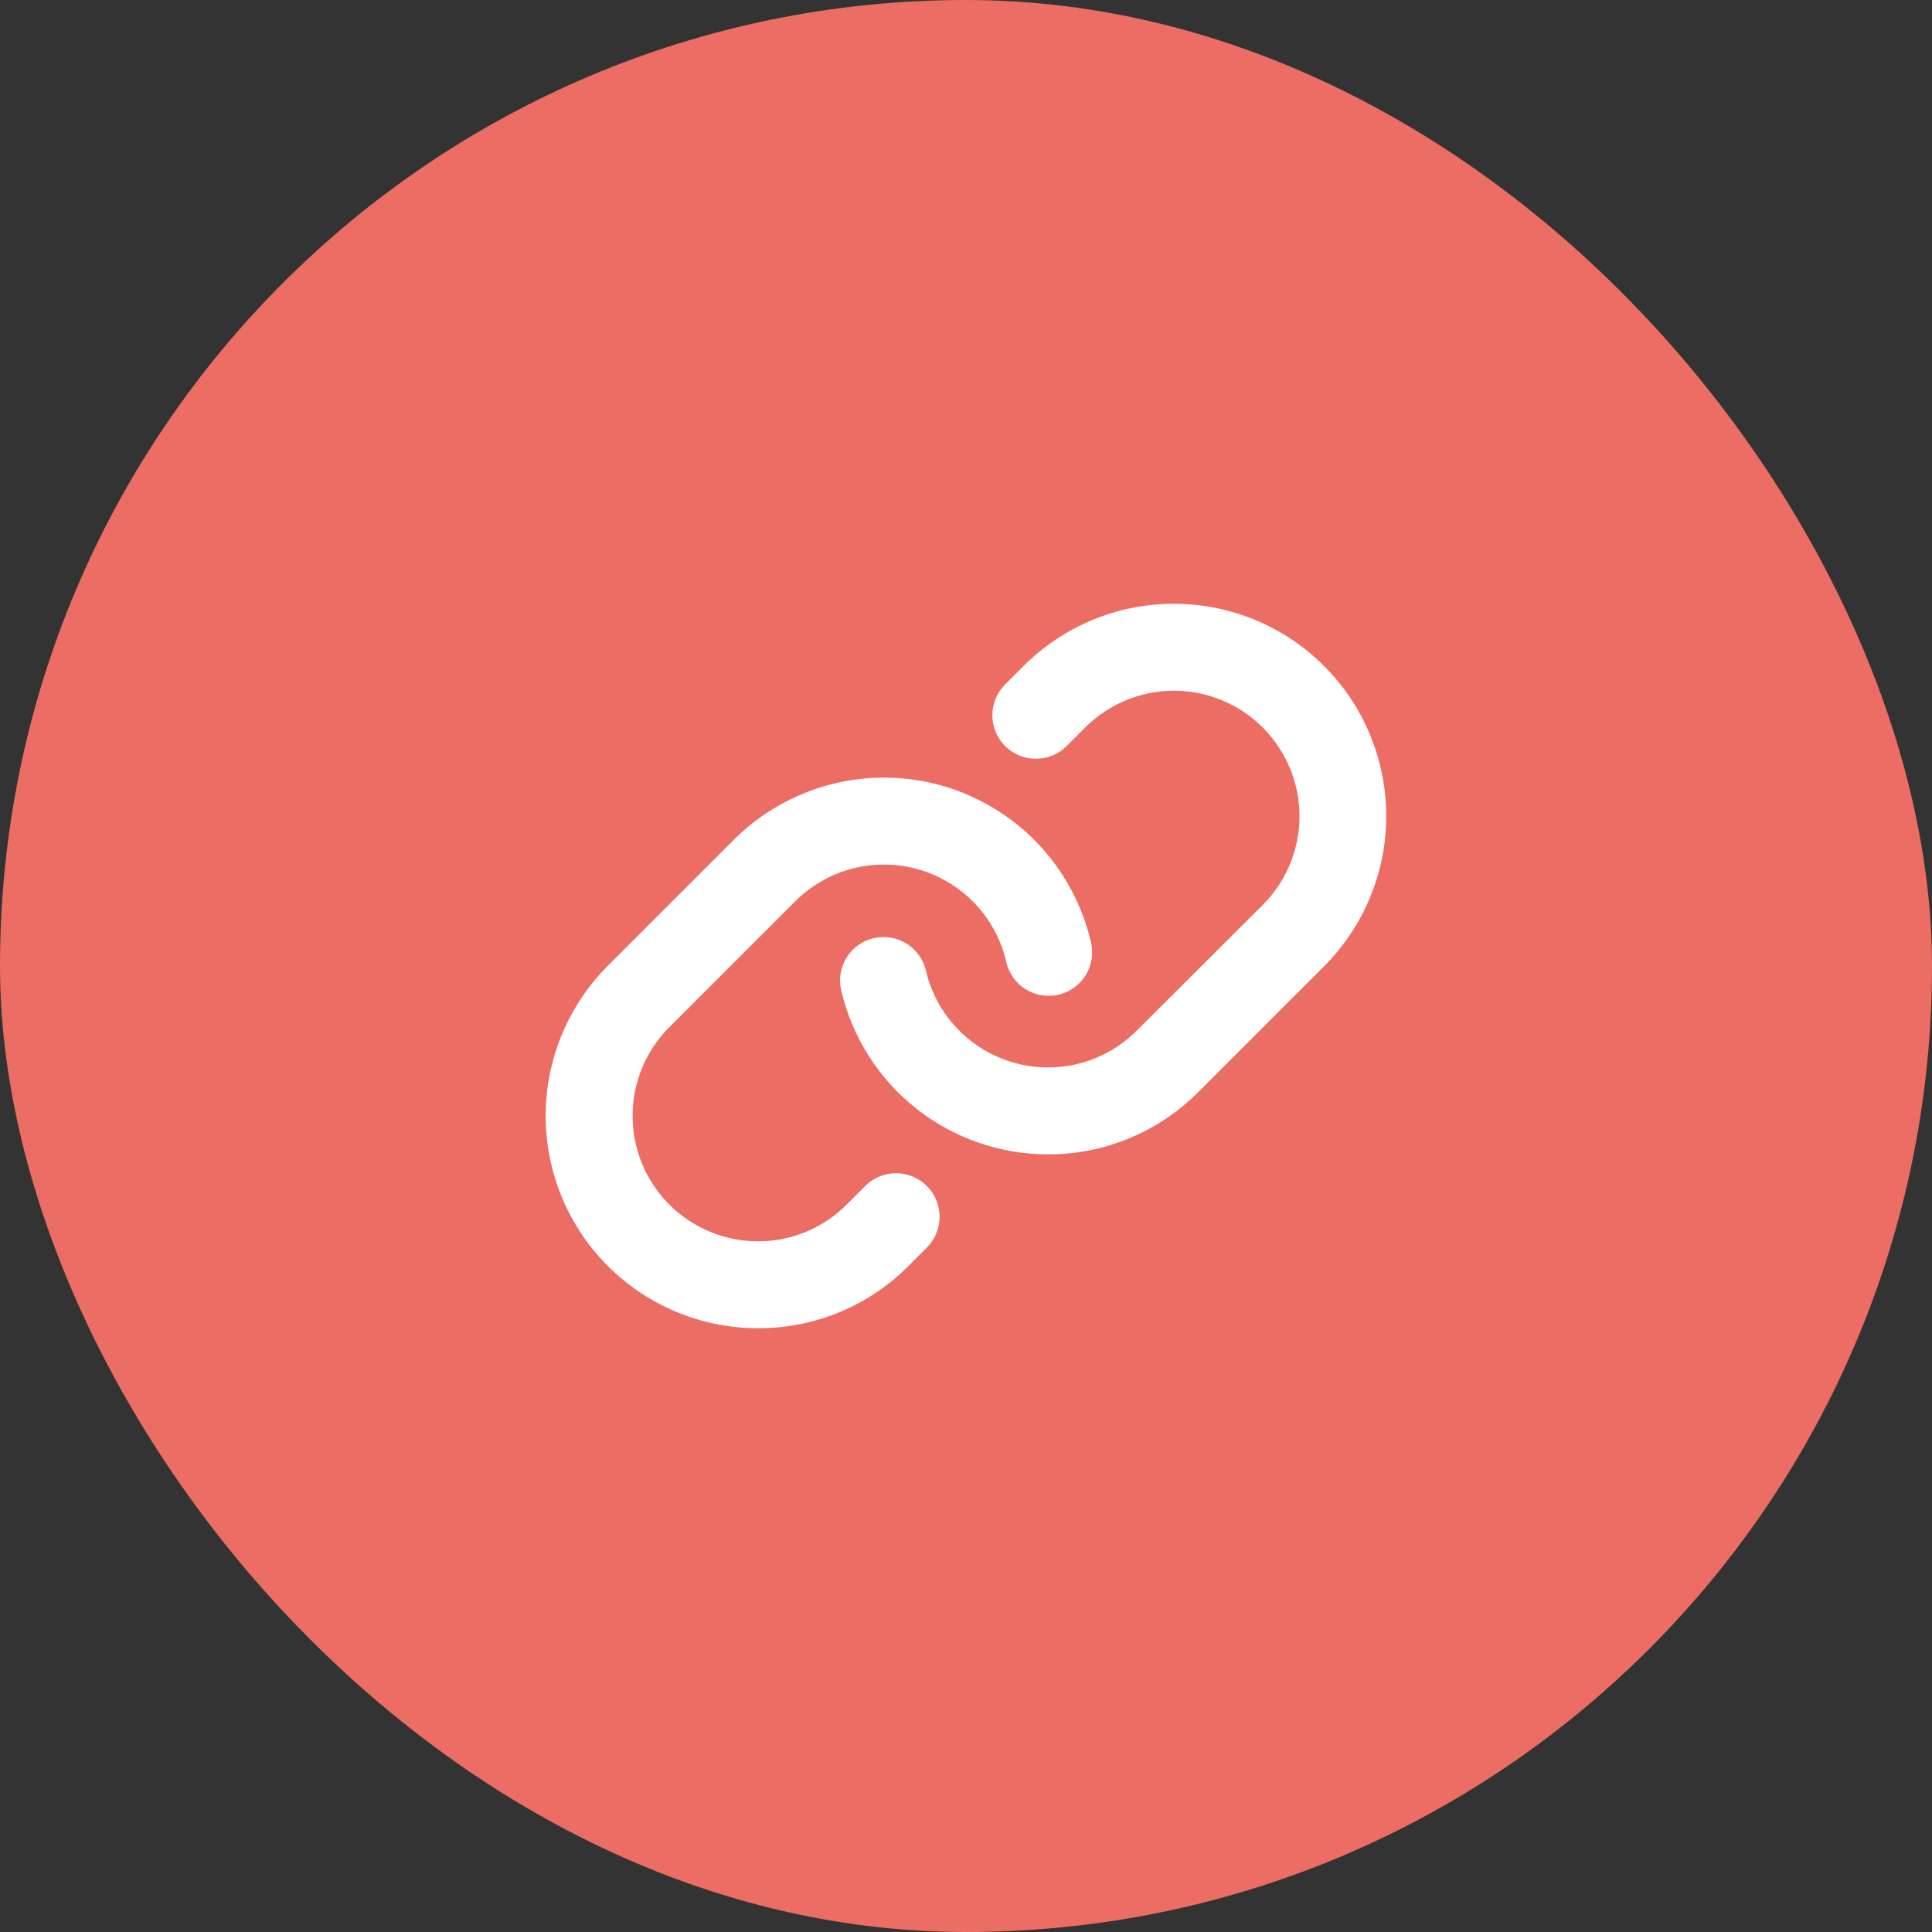
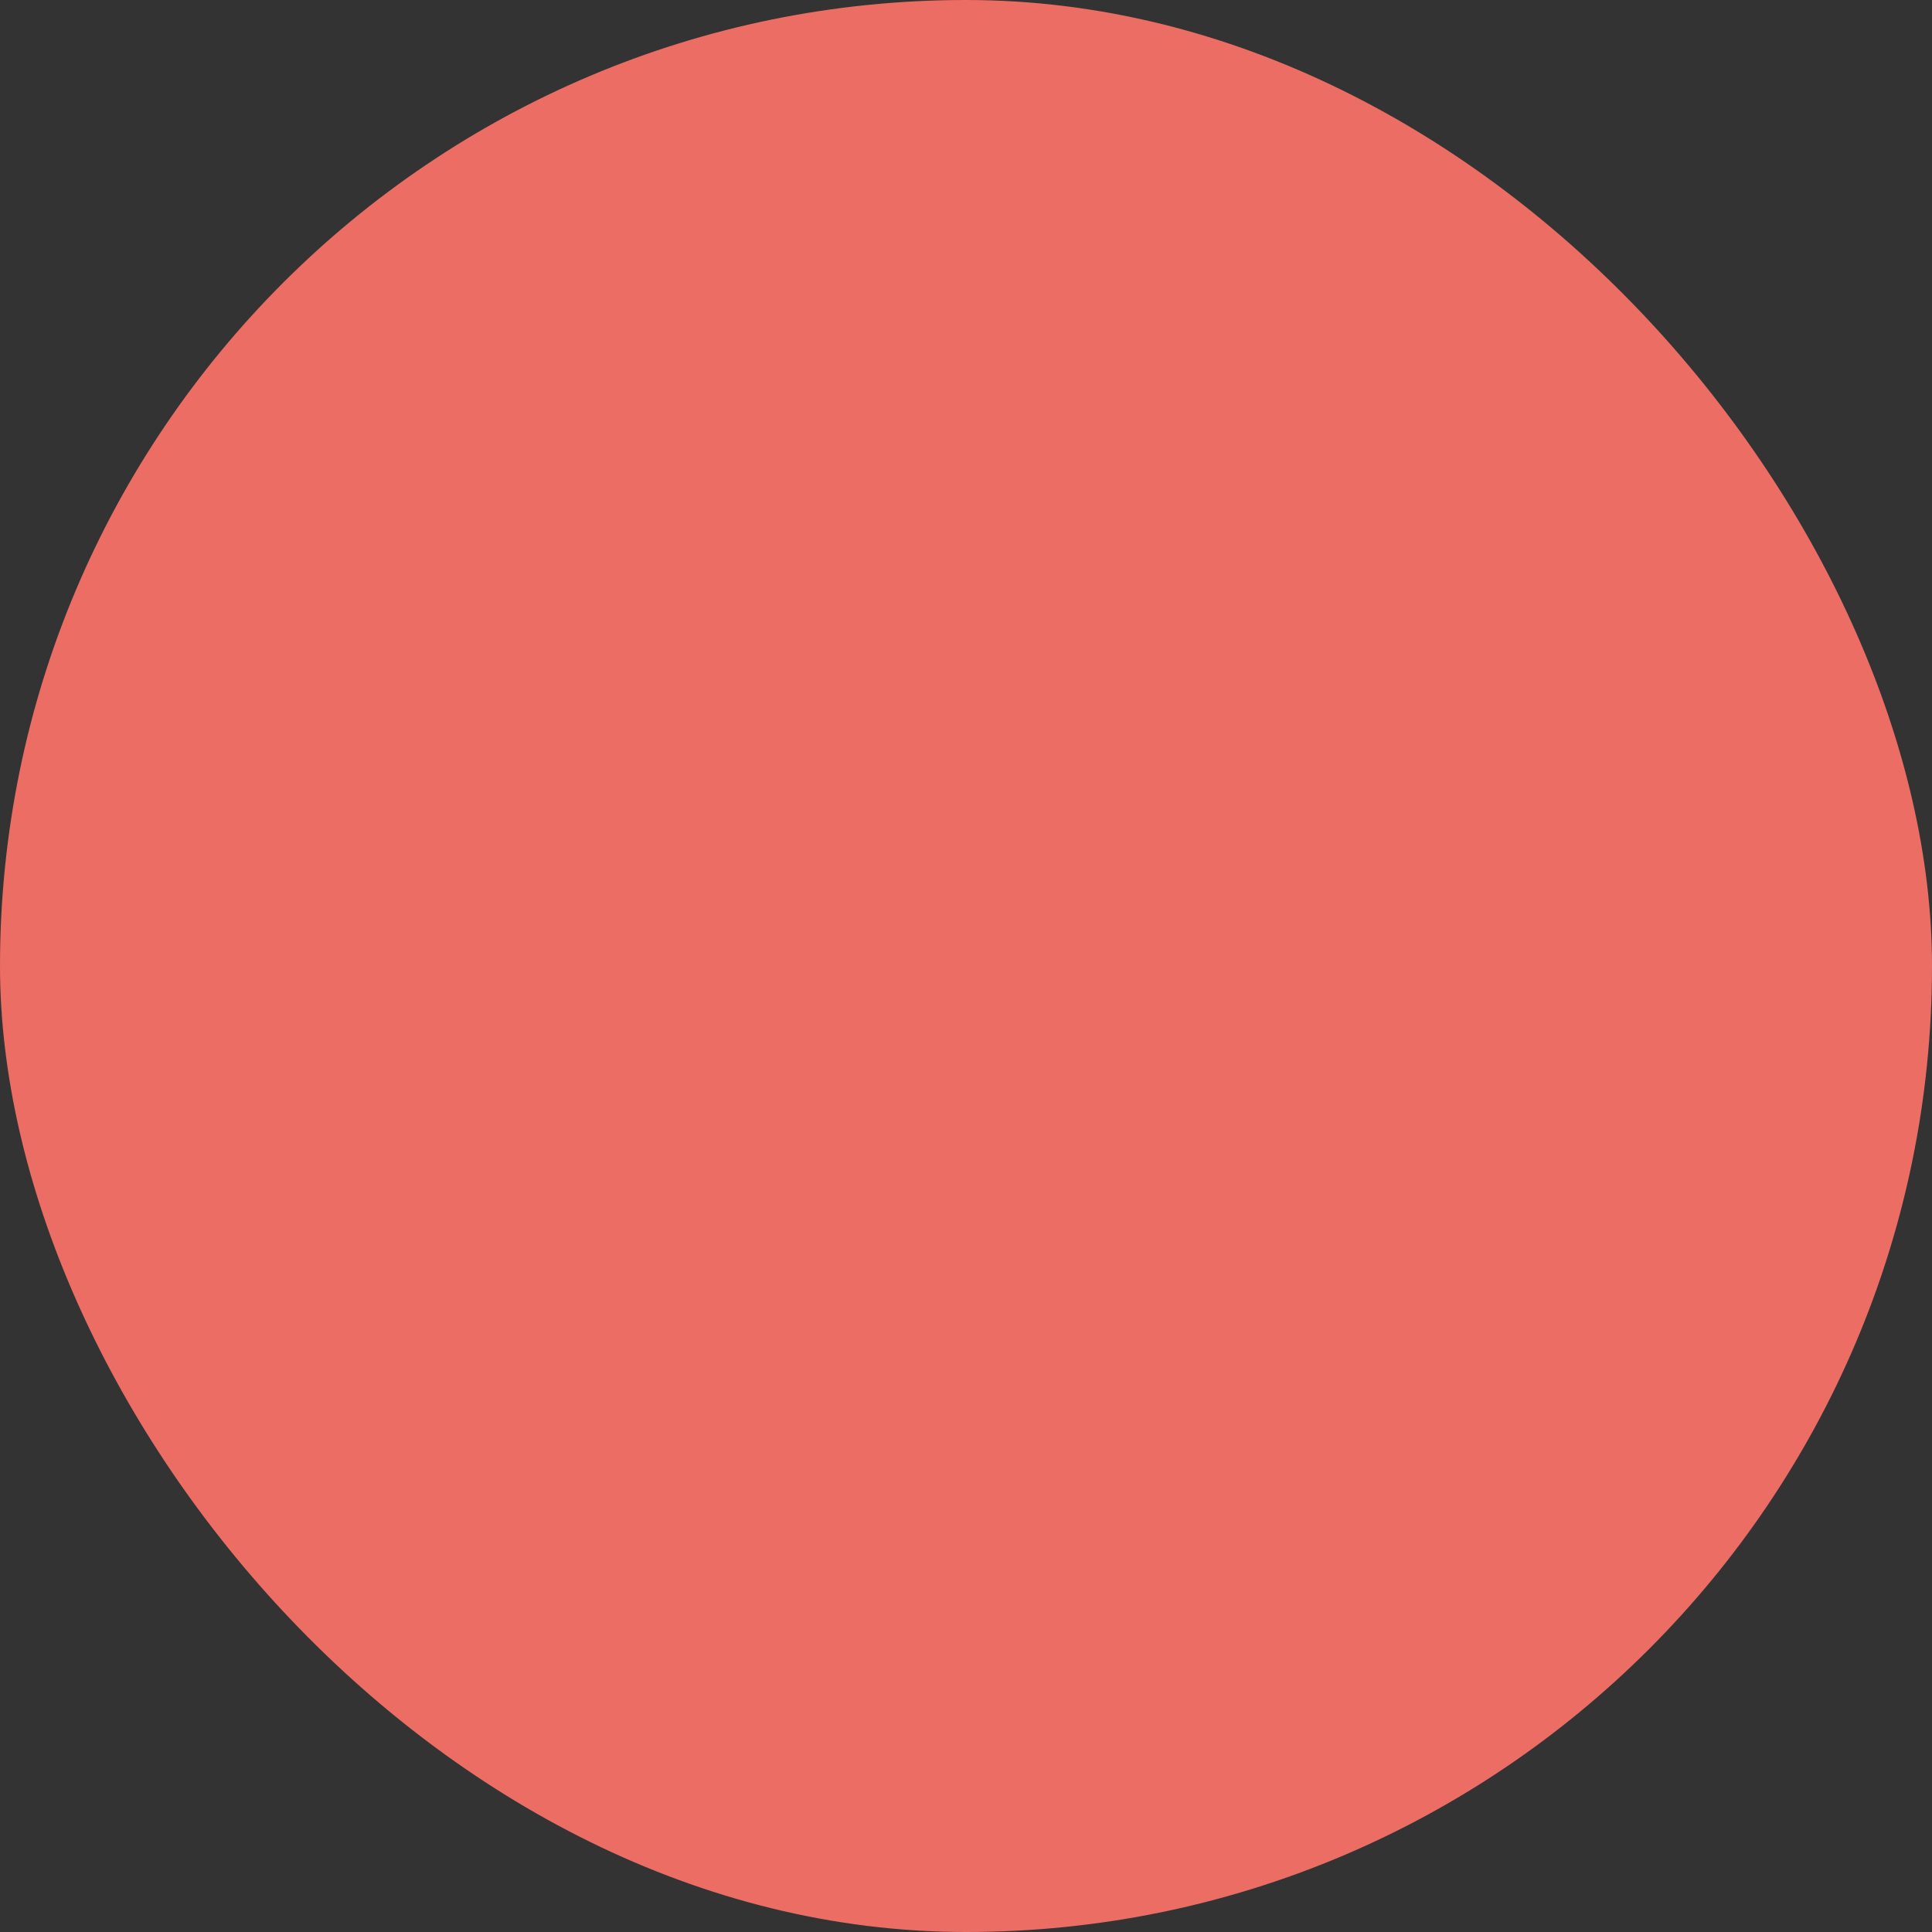
<svg xmlns="http://www.w3.org/2000/svg" width="50" height="50" viewBox="0 0 50 50" fill="none">
  <rect x="0" y="0" width="50" height="50" fill="#333333" stroke="none" />
  <rect width="50" height="50" rx="25" fill="#EC6D64" />
-   <path d="M23.986 30.694C24.091 30.799 24.174 30.923 24.231 31.06C24.288 31.197 24.317 31.343 24.317 31.491C24.317 31.639 24.288 31.786 24.231 31.923C24.174 32.059 24.091 32.184 23.986 32.288L23.506 32.768C22.996 33.279 22.39 33.685 21.723 33.961C21.056 34.236 20.341 34.377 19.619 34.375C18.532 34.375 17.469 34.053 16.565 33.449C15.661 32.845 14.956 31.987 14.54 30.983C14.124 29.978 14.015 28.873 14.227 27.807C14.44 26.74 14.963 25.761 15.732 24.992L18.99 21.735C19.683 21.042 20.548 20.547 21.497 20.301C22.445 20.055 23.442 20.067 24.385 20.335C25.327 20.604 26.18 21.12 26.857 21.829C27.532 22.539 28.007 23.416 28.23 24.37C28.267 24.515 28.274 24.666 28.252 24.814C28.23 24.962 28.179 25.104 28.101 25.232C28.023 25.36 27.921 25.471 27.799 25.559C27.678 25.647 27.541 25.709 27.395 25.743C27.249 25.777 27.098 25.782 26.95 25.757C26.803 25.731 26.662 25.677 26.535 25.597C26.409 25.516 26.3 25.411 26.215 25.288C26.13 25.165 26.07 25.026 26.039 24.88C25.907 24.317 25.626 23.799 25.227 23.381C24.827 22.962 24.323 22.658 23.767 22.499C23.21 22.341 22.621 22.334 22.061 22.479C21.501 22.624 20.99 22.917 20.581 23.326L17.323 26.583C16.869 27.037 16.56 27.615 16.434 28.245C16.309 28.874 16.373 29.527 16.618 30.12C16.864 30.713 17.279 31.221 17.813 31.577C18.347 31.934 18.974 32.125 19.616 32.125C20.043 32.126 20.465 32.043 20.859 31.88C21.253 31.716 21.611 31.477 21.912 31.174L22.391 30.694C22.496 30.589 22.62 30.506 22.757 30.449C22.894 30.392 23.04 30.363 23.189 30.363C23.337 30.363 23.483 30.392 23.62 30.449C23.757 30.506 23.881 30.589 23.986 30.694ZM34.266 17.235C33.234 16.204 31.836 15.625 30.378 15.625C28.92 15.625 27.522 16.204 26.491 17.235L26.012 17.714C25.8 17.925 25.682 18.212 25.682 18.511C25.682 18.809 25.8 19.096 26.012 19.307C26.223 19.519 26.51 19.637 26.809 19.637C27.108 19.637 27.394 19.519 27.605 19.307L28.085 18.827C28.695 18.218 29.521 17.876 30.382 17.876C31.244 17.876 32.07 18.218 32.679 18.827C33.288 19.437 33.631 20.263 33.631 21.124C33.631 21.986 33.288 22.812 32.679 23.421L29.416 26.674C29.115 26.977 28.757 27.216 28.363 27.38C27.969 27.543 27.547 27.626 27.12 27.625C26.388 27.624 25.678 27.377 25.105 26.922C24.532 26.467 24.129 25.832 23.962 25.12C23.894 24.829 23.713 24.577 23.46 24.42C23.207 24.262 22.901 24.211 22.61 24.279C22.32 24.347 22.068 24.527 21.91 24.78C21.753 25.034 21.702 25.339 21.77 25.63C22.052 26.836 22.733 27.912 23.704 28.683C24.674 29.453 25.876 29.873 27.115 29.875H27.12C27.842 29.877 28.558 29.736 29.225 29.459C29.892 29.183 30.498 28.777 31.008 28.265L34.266 25.007C34.776 24.497 35.181 23.891 35.457 23.224C35.733 22.558 35.876 21.843 35.876 21.121C35.876 20.399 35.733 19.684 35.457 19.018C35.181 18.351 34.776 17.745 34.266 17.235Z" fill="white" />
</svg>